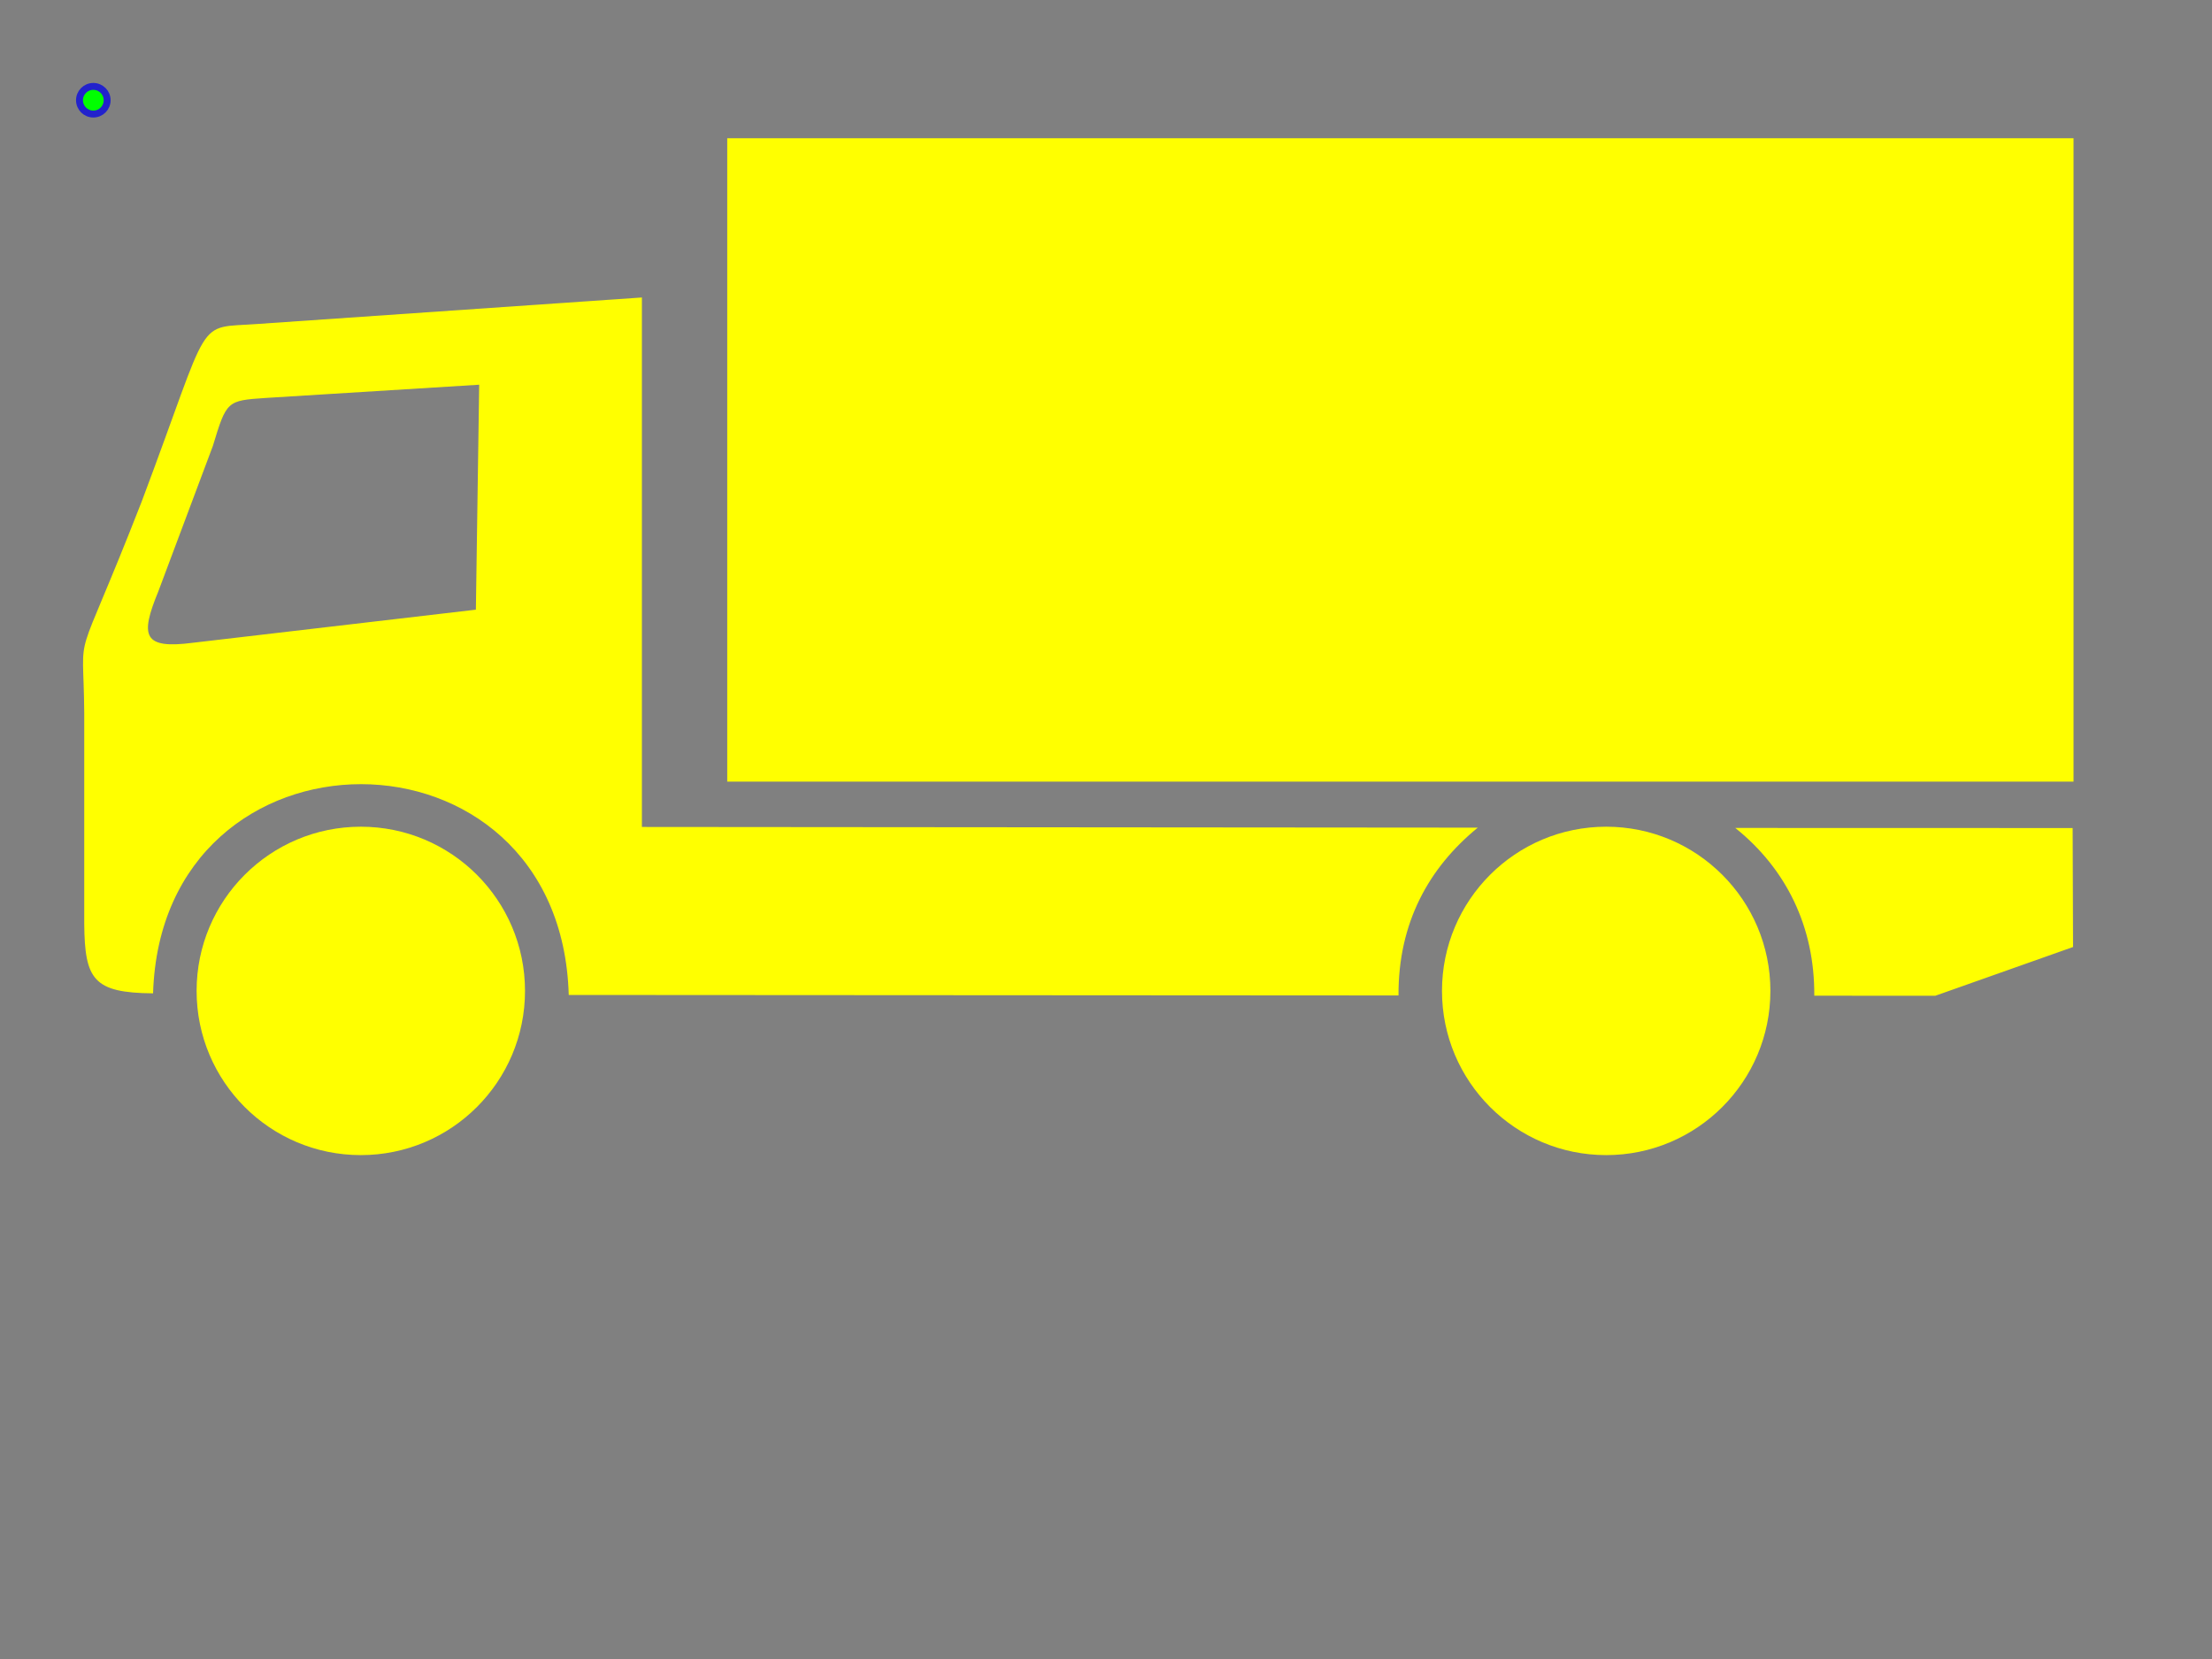
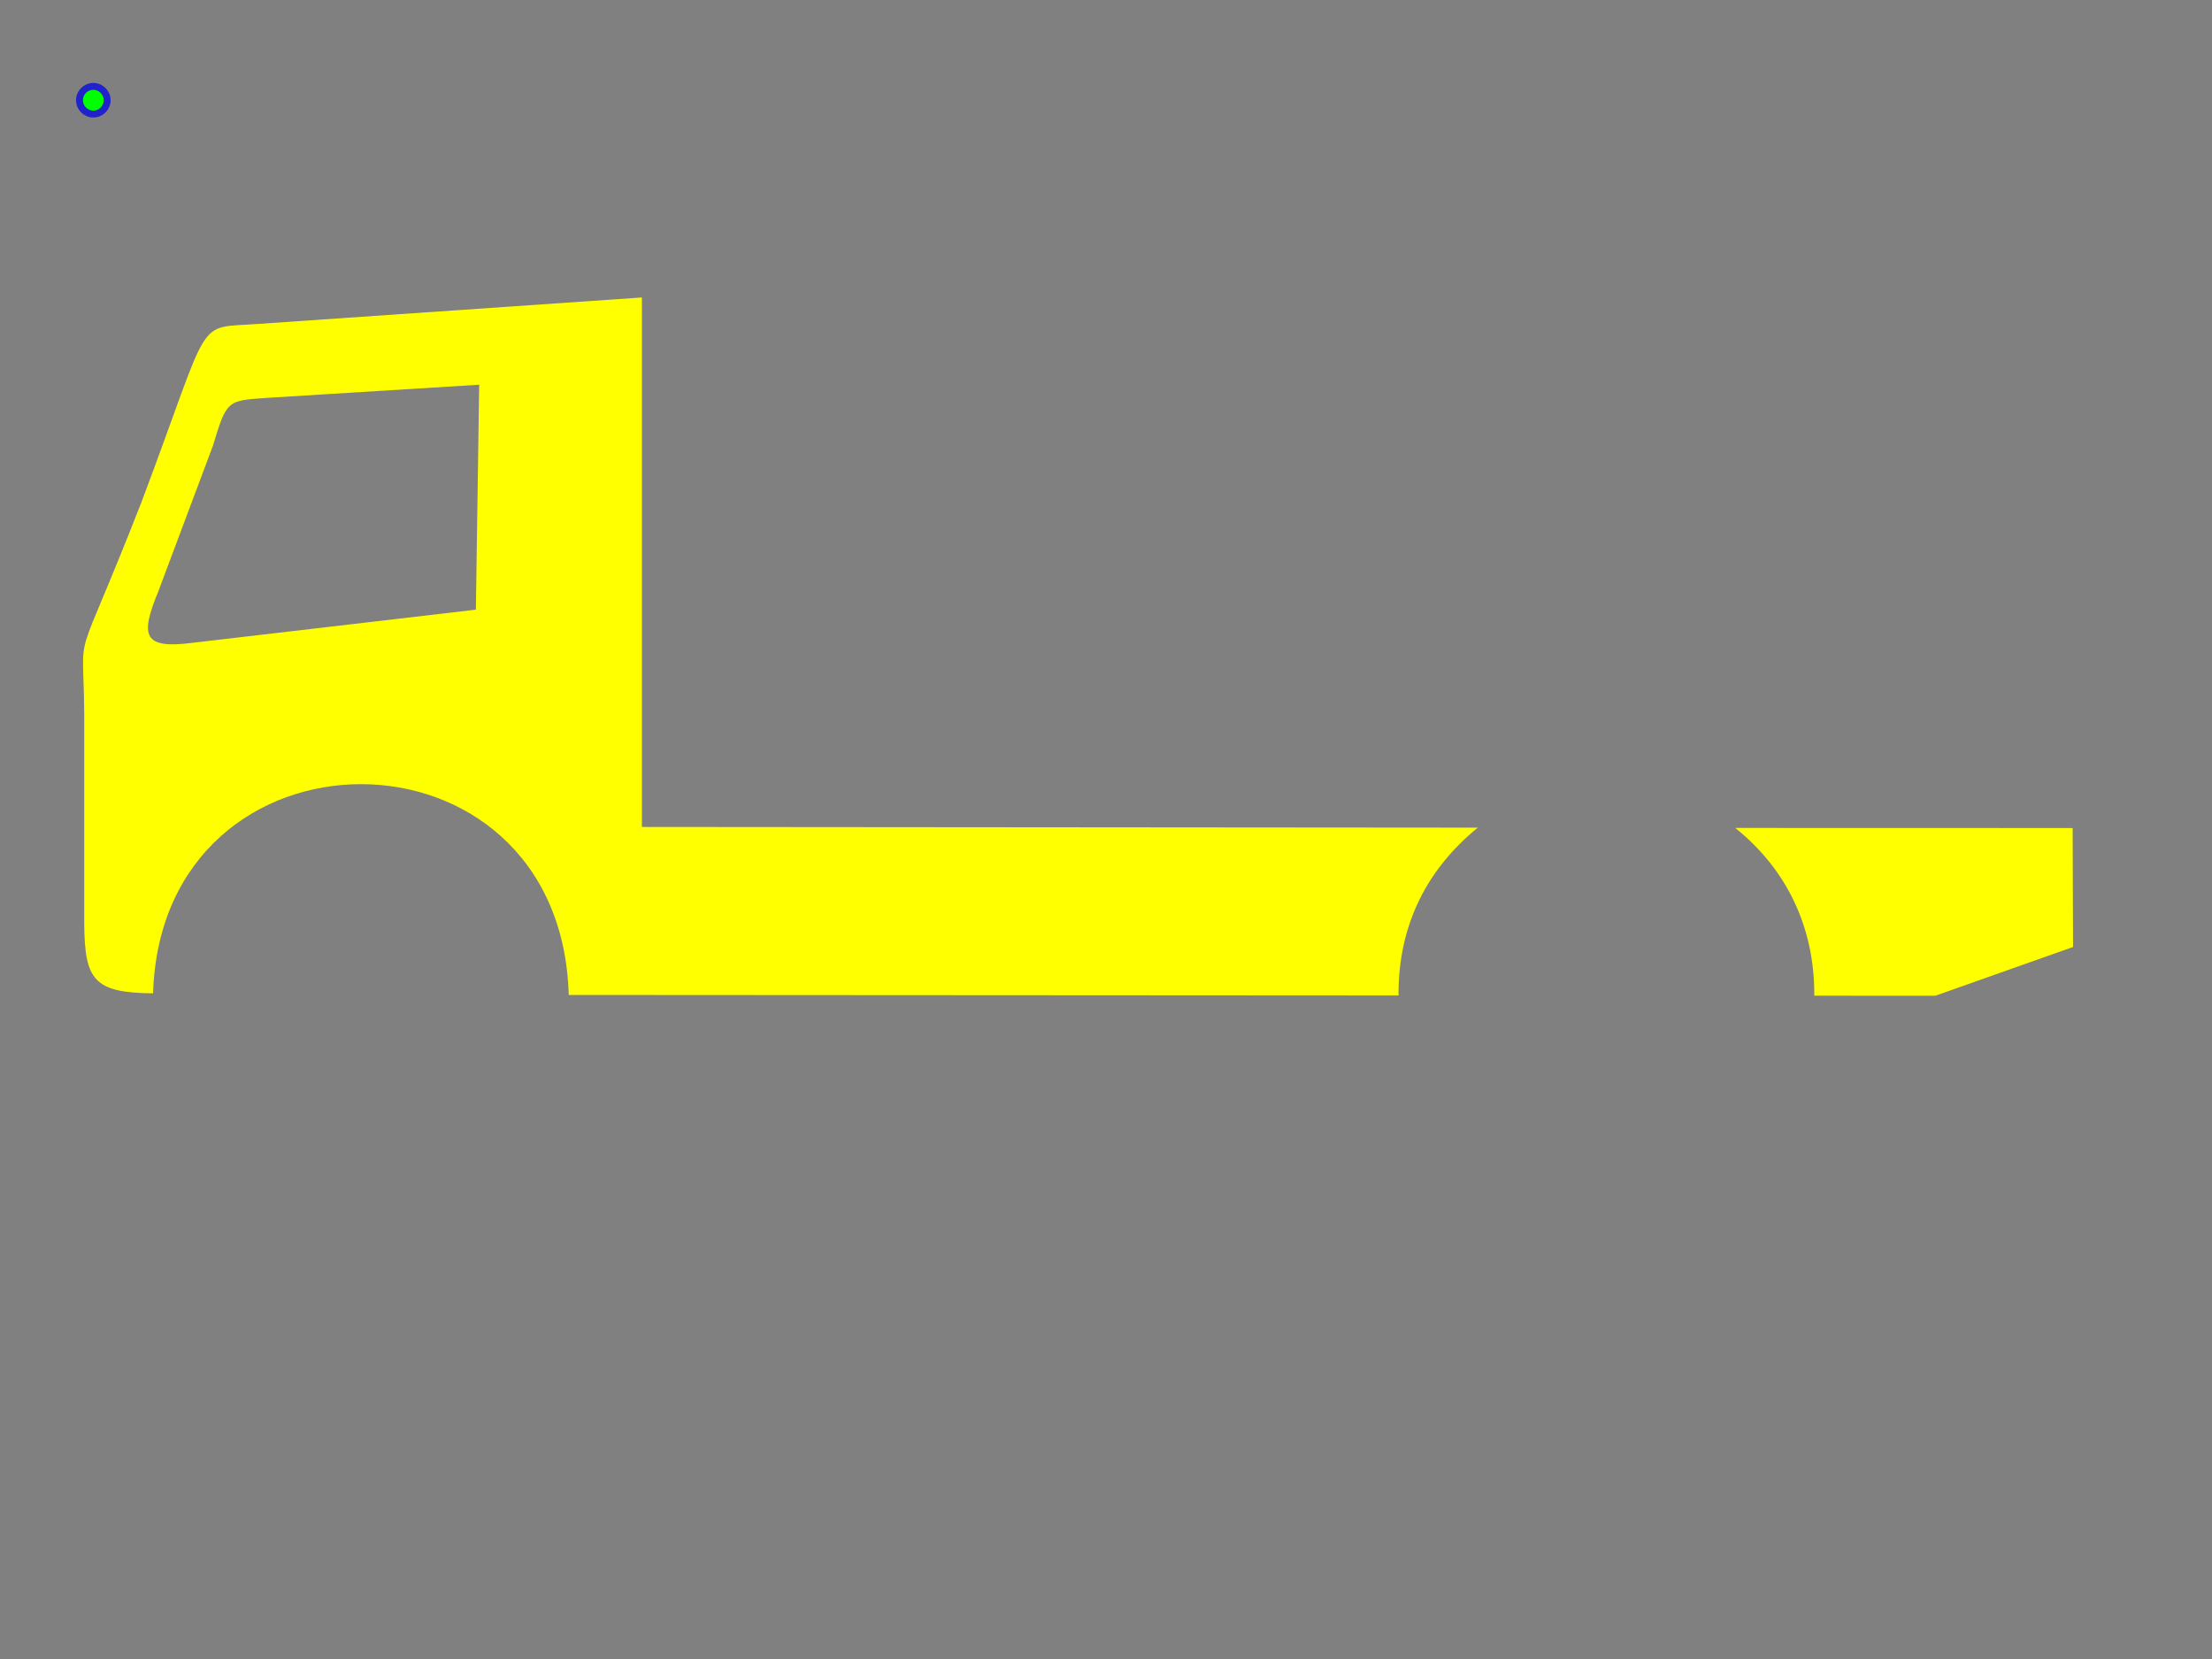
<svg xmlns="http://www.w3.org/2000/svg" width="640" height="480">
  <rect width="100%" height="100%" fill="#808080" stroke="none" />
  <title>blue lorry</title>
  <g>
    <title>Layer 1</title>
    <path d="m-62.191,821.639l0,97.726l24.41,0l0,-96.158l-24.41,-1.568z" id="path5404" />
-     <path d="m34.926,819.089l0,97.726l24.41,0l0,-96.158l-24.41,-1.568z" id="path5425" />
+     <path d="m34.926,819.089l0,97.726l24.41,0l-24.41,-1.568z" id="path5425" />
    <g id="g5452">
      <path d="m185.723,86.069l0,153.196l241.847,0.198c-14.192,11.595 -23.053,27.577 -22.937,48.554l-240.079,-0.143c-2.299,-81.38 -117.758,-81.104 -120.267,-0.471c-17.341,-0.129 -19.747,-4.068 -19.914,-20.042l0,-61.089c-0.218,-27.3 -3.627,-9.279 16.582,-61.049c20.794,-55.187 15.061,-50.086 33.869,-51.51l110.899,-7.644zm-48.036,90.328l0.957,-65.088l-61.737,3.829c-11.255,0.754 -11.349,0.825 -15.315,13.879l-15.793,42.115c-5.306,12.918 -4.461,16.724 10.05,14.836l81.838,-9.571zm461.994,63.182l0.118,34.418l-39.867,14.112l-35.004,-0.022c0.142,-19.958 -8.152,-36.743 -22.857,-48.534l97.61,0.026z" fill="#ffff00" id="path5439" />
-       <rect height="301.702" width="631.324" y="12.159" x="335.827" transform="matrix(0.617 0 0 0.617 3.205 32.497)" fill="#ffff00" id="rect5441" />
-       <circle r="77" cy="412" cx="164" transform="matrix(0.617 0 0 0.617 3.205 32.497)" fill="#ffff00" id="circle5443" />
-       <circle r="77" cy="412" cx="748" transform="matrix(0.617 0 0 0.617 3.205 32.497)" fill="#ffff00" id="circle5445" />
    </g>
    <g id="selectorGroup0">
      <path stroke-dasharray="5,5" stroke="#22c" fill="none" id="selectedBox0" />
      <line y2="29" x2="27" y1="29" x1="27" stroke="#22c" id="selectorGrip_rotateconnector_0" />
      <circle r="4" cy="29" cx="27" stroke-width="2" stroke="#22c" fill="lime" id="selectorGrip_rotate_0" />
      <circle r="4" cy="29" cx="27" stroke-width="2" pointer-events="all" fill="#22c" style="cursor: nw-resize;" display="none" id="selectorGrip_resize_nw_0" />
      <circle r="4" cy="29" cx="27" stroke-width="2" pointer-events="all" fill="#22c" style="cursor: n-resize;" display="none" id="selectorGrip_resize_n_0" />
      <circle r="4" cy="29" cx="27" stroke-width="2" pointer-events="all" fill="#22c" style="cursor: ne-resize;" display="none" id="selectorGrip_resize_ne_0" />
      <circle r="4" cy="29" cx="27" stroke-width="2" pointer-events="all" fill="#22c" style="cursor: e-resize;" display="none" id="selectorGrip_resize_e_0" />
      <circle r="4" cy="29" cx="27" stroke-width="2" pointer-events="all" fill="#22c" style="cursor: se-resize;" display="none" id="selectorGrip_resize_se_0" />
      <circle r="4" cy="29" cx="27" stroke-width="2" pointer-events="all" fill="#22c" style="cursor: s-resize;" display="none" id="selectorGrip_resize_s_0" />
      <circle r="4" cy="29" cx="27" stroke-width="2" pointer-events="all" fill="#22c" style="cursor: sw-resize;" display="none" id="selectorGrip_resize_sw_0" />
      <circle r="4" cy="29" cx="27" stroke-width="2" pointer-events="all" fill="#22c" style="cursor: w-resize;" display="none" id="selectorGrip_resize_w_0" />
    </g>
  </g>
</svg>